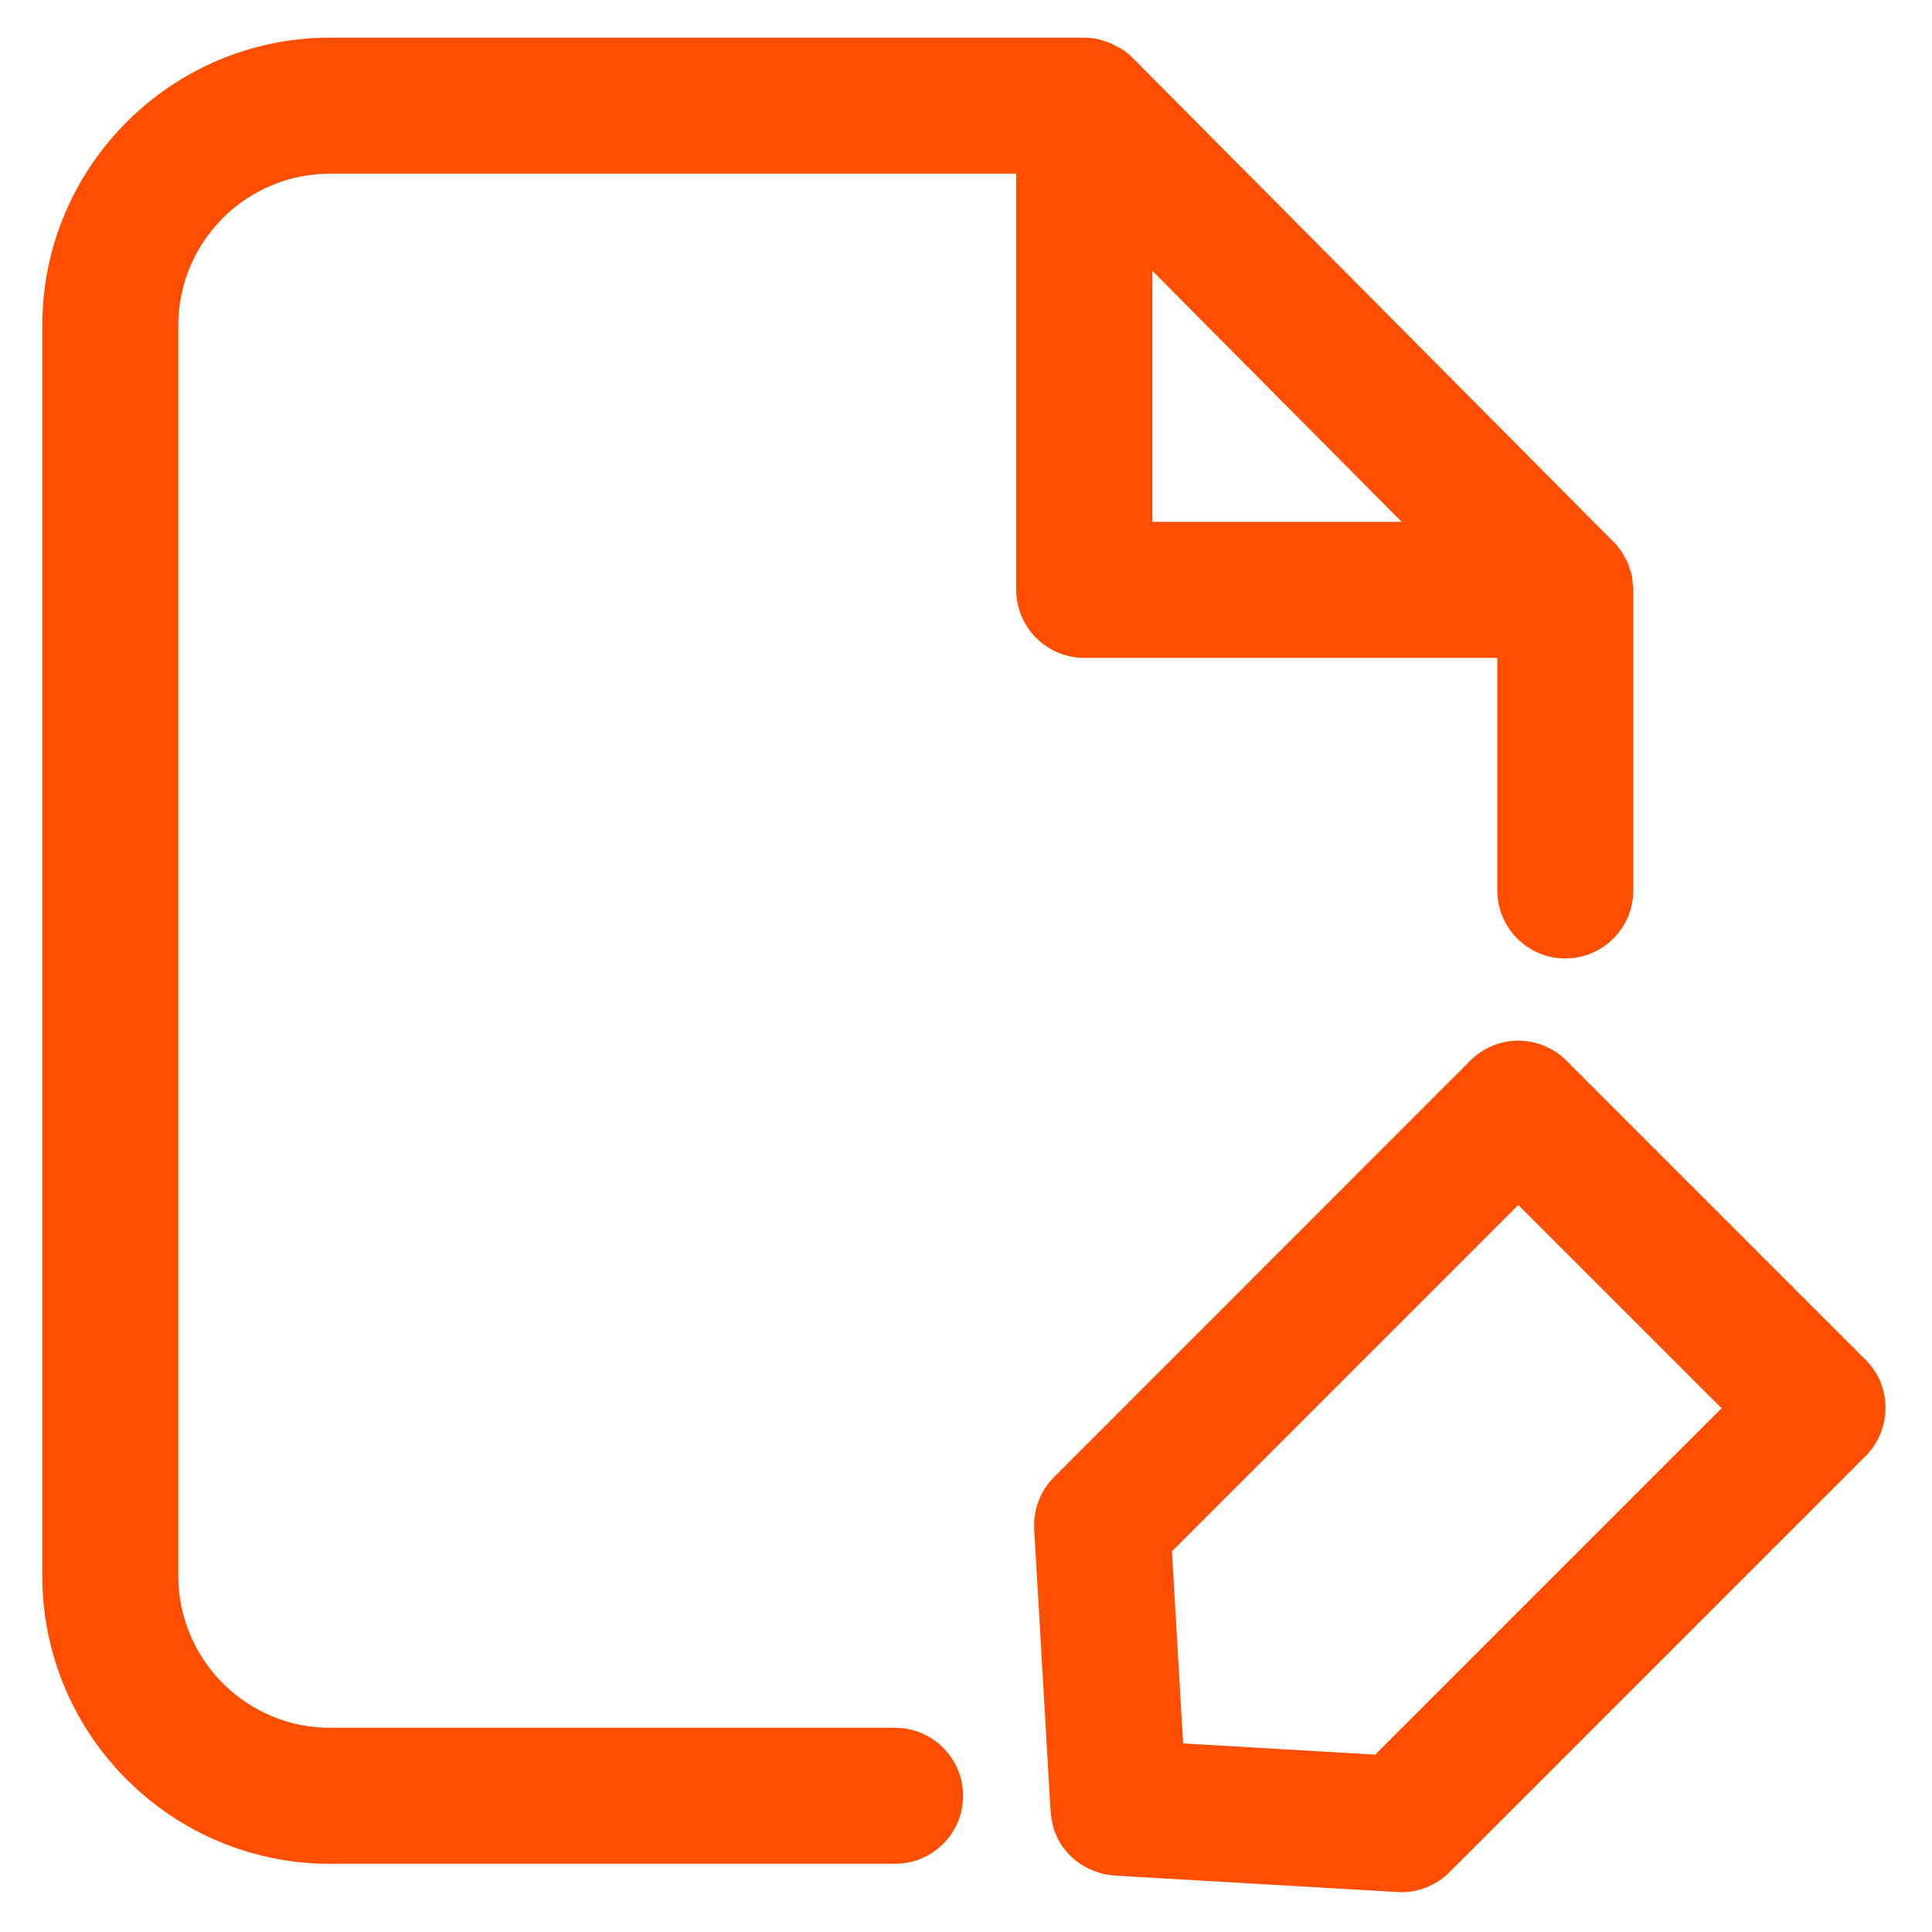
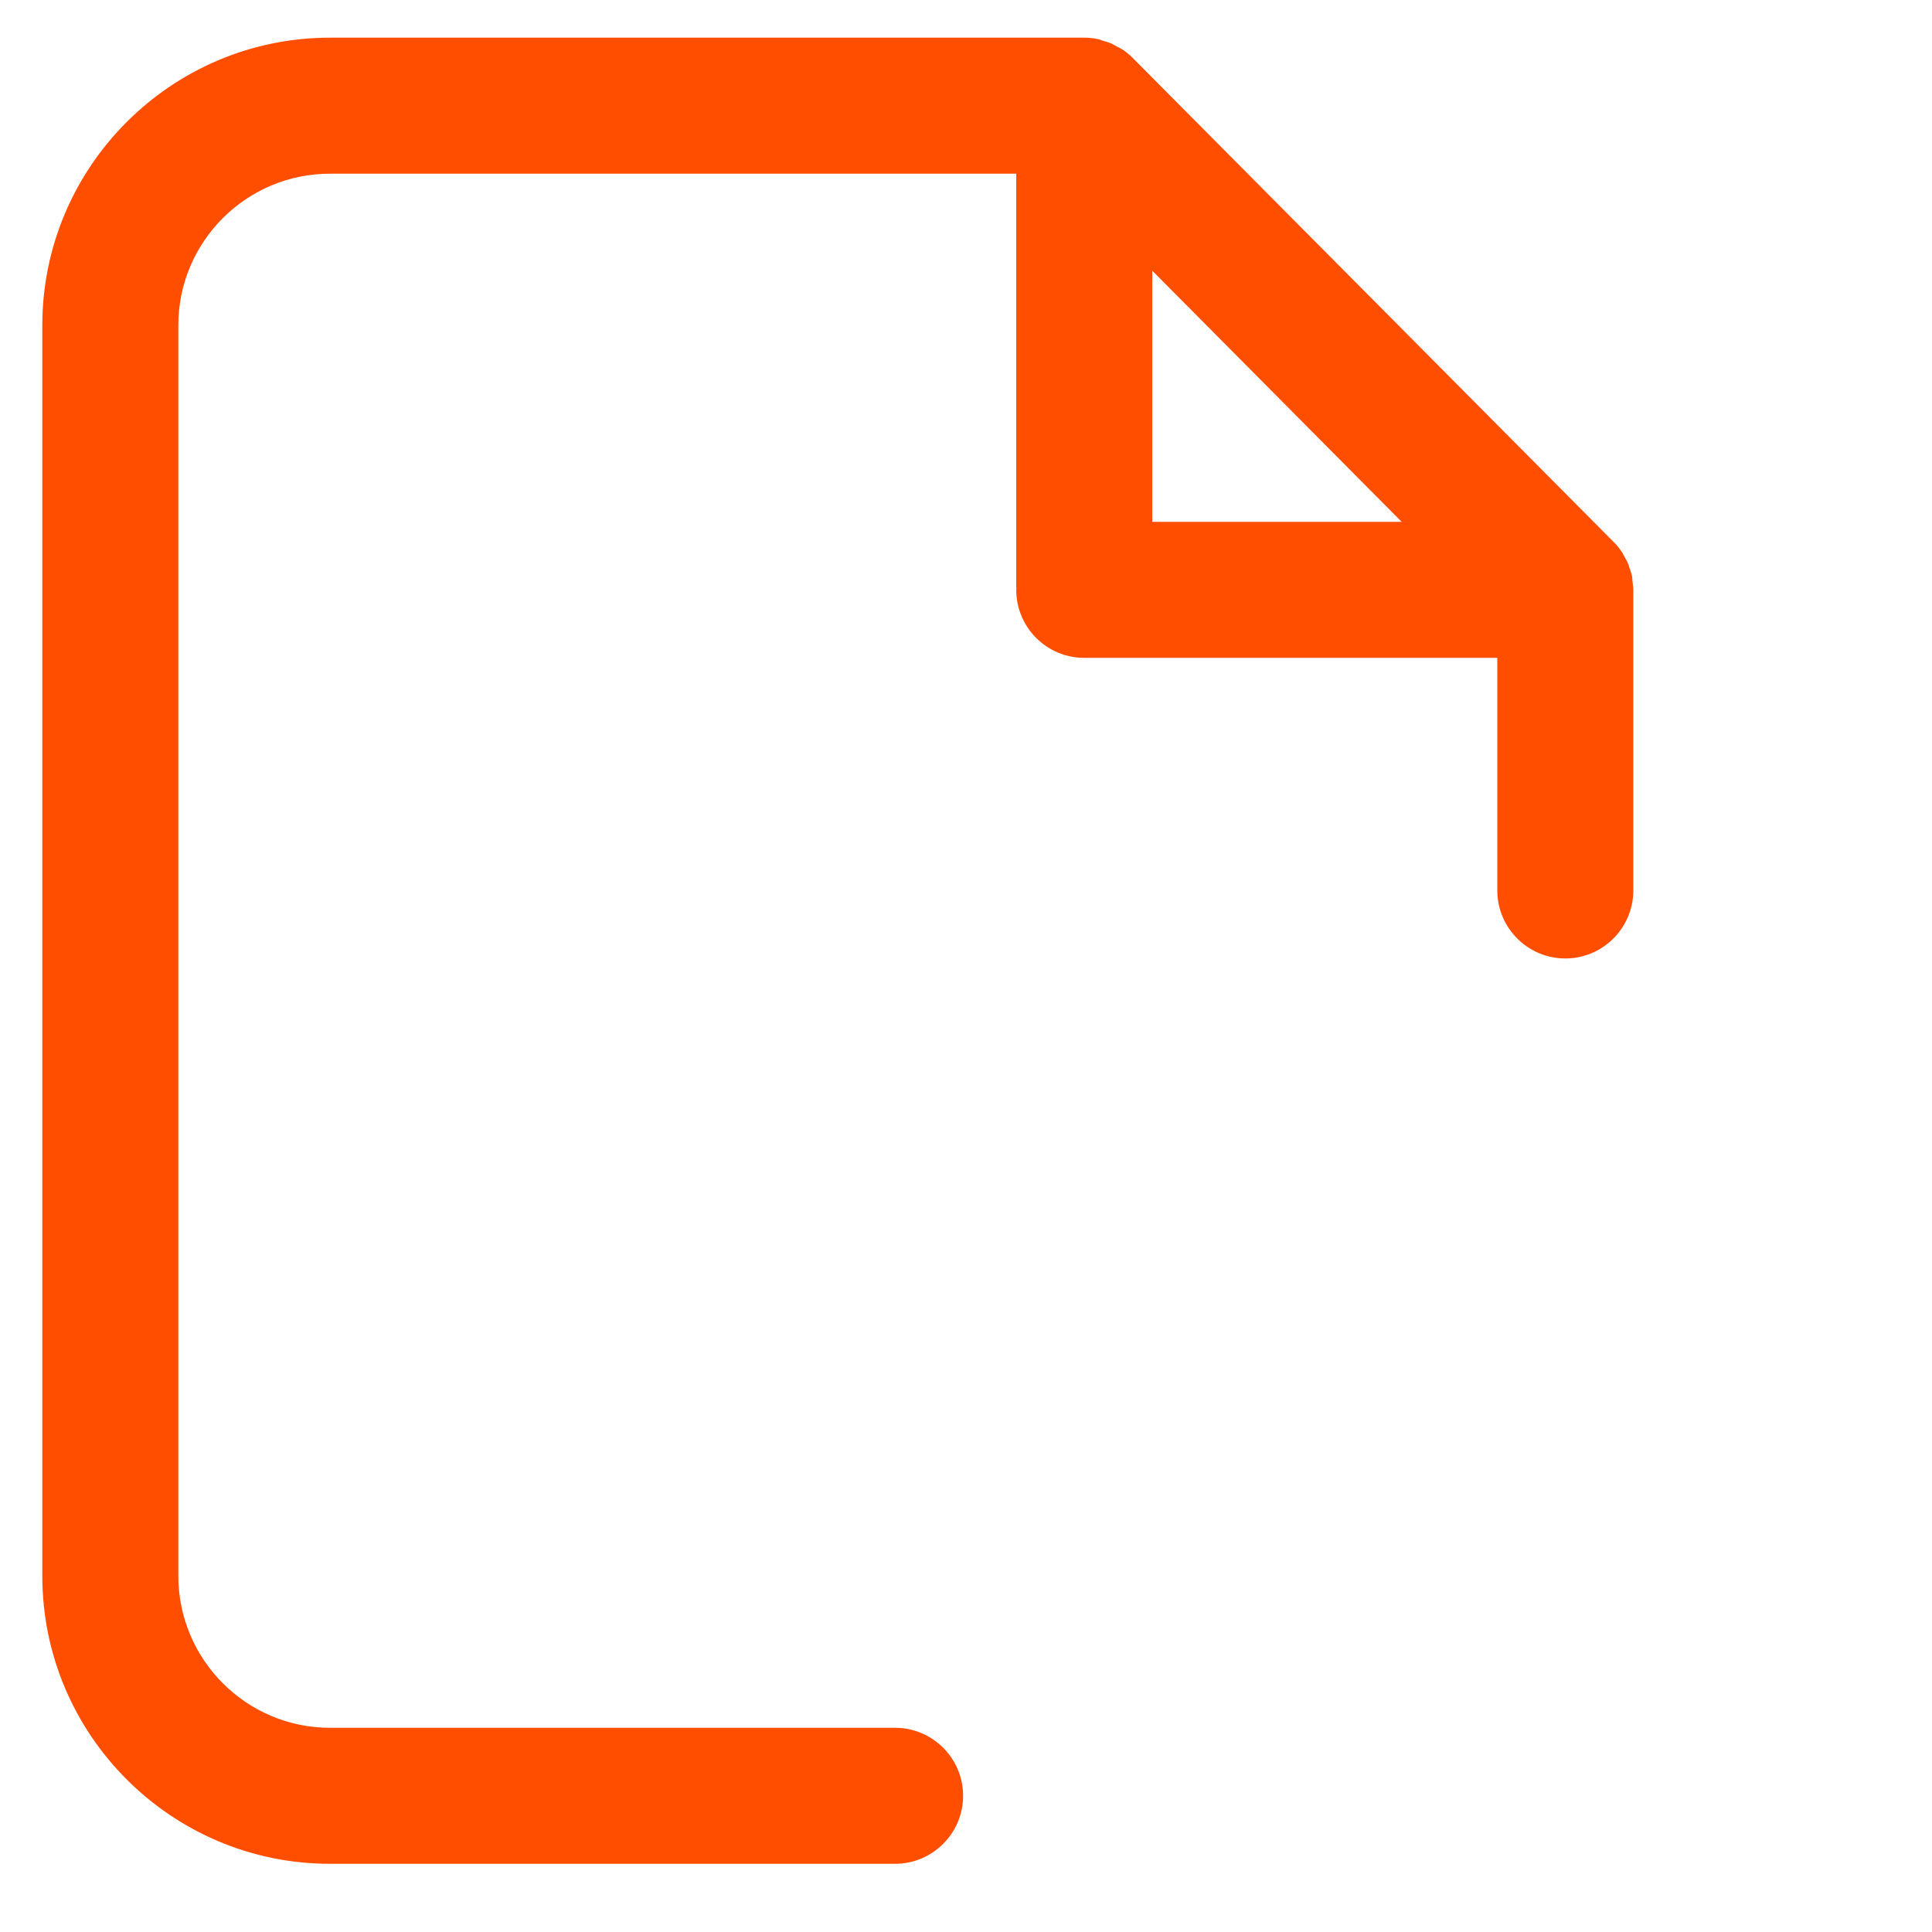
<svg xmlns="http://www.w3.org/2000/svg" version="1.1" id="Layer_1" x="0px" y="0px" viewBox="0 0 1000 1000" style="enable-background:new 0 0 1000 1000;" xml:space="preserve">
  <style type="text/css">
	.st0{fill:#FF4E00;}
</style>
  <g>
-     <path class="st0" d="M965.8,704l-77.5-77.5L810.8,549c-13.8-13.8-36-13.8-49.8,0L545.6,764.5c-7.1,7.1-10.8,16.9-10.3,26.9   l8.5,146.4c0,0.5,0.2,1,0.2,1.5c0.1,1.2,0.3,2.3,0.5,3.4c0.2,1.1,0.5,2.3,0.8,3.4c0.3,1,0.7,2.1,1.1,3.1c0.5,1.1,0.9,2.2,1.5,3.2   c0.5,0.9,1,1.8,1.6,2.7c0.7,1,1.3,1.9,2.1,2.8c0.7,0.8,1.3,1.6,2.1,2.3c0.8,0.8,1.7,1.6,2.6,2.4c0.8,0.7,1.6,1.3,2.5,1.9   c1,0.7,1.9,1.3,3,1.8c0.9,0.5,1.8,1,2.8,1.4c1.1,0.5,2.3,0.9,3.4,1.3c1,0.3,1.9,0.6,2.9,0.9c1.3,0.3,2.6,0.5,3.9,0.6   c0.7,0.1,1.4,0.3,2.1,0.3l146.4,8.5c0.7,0,1.4,0.1,2,0.1c9.3,0,18.3-3.7,24.9-10.3l215.4-215.4c6.6-6.6,10.3-15.6,10.3-24.9   C976.1,719.6,972.4,710.6,965.8,704z M711.8,908.2l-99.4-5.8l-5.8-99.4l179.3-179.3l52.6,52.6l52.6,52.6L711.8,908.2z" />
    <path class="st0" d="M561.2,340.5H775v120.4c0,19.4,15.8,35.2,35.2,35.2s35.2-15.8,35.2-35.2V305.3c0-1.5-0.3-2.8-0.4-4.2   c-0.1-0.8-0.1-1.7-0.2-2.5c-0.3-1.6-0.8-3.1-1.4-4.7c-0.2-0.6-0.3-1.3-0.6-1.9c-0.7-1.7-1.6-3.2-2.5-4.8c-0.3-0.4-0.4-0.9-0.7-1.3   c-1.4-2.1-2.9-4-4.7-5.7L586.2,29.9l0,0c-1.6-1.6-3.4-3.1-5.4-4.4c-0.9-0.6-1.8-1-2.7-1.4c-1.1-0.6-2.2-1.3-3.4-1.8   s-2.5-0.8-3.7-1.2c-1-0.3-1.9-0.7-2.9-0.9c-2.3-0.5-4.6-0.7-6.9-0.7c0,0,0,0-0.1,0s-0.2,0-0.3,0h-390   c-82.1,0-148.9,66.8-148.9,148.9v647.3c0,82.2,66.8,149,148.9,149h292.5c19.4,0,35.2-15.8,35.2-35.2s-15.8-35.2-35.2-35.2H170.8   c-43.3,0-78.5-35.3-78.5-78.6V168.4c0-43.3,35.2-78.5,78.5-78.5H526v213.7c0,0.3,0.1,0.6,0.1,0.8c0,0.3-0.1,0.6-0.1,0.8   C526,324.8,541.8,340.5,561.2,340.5z M596.4,140.1l129.1,130H596.4V140.1z" />
  </g>
</svg>